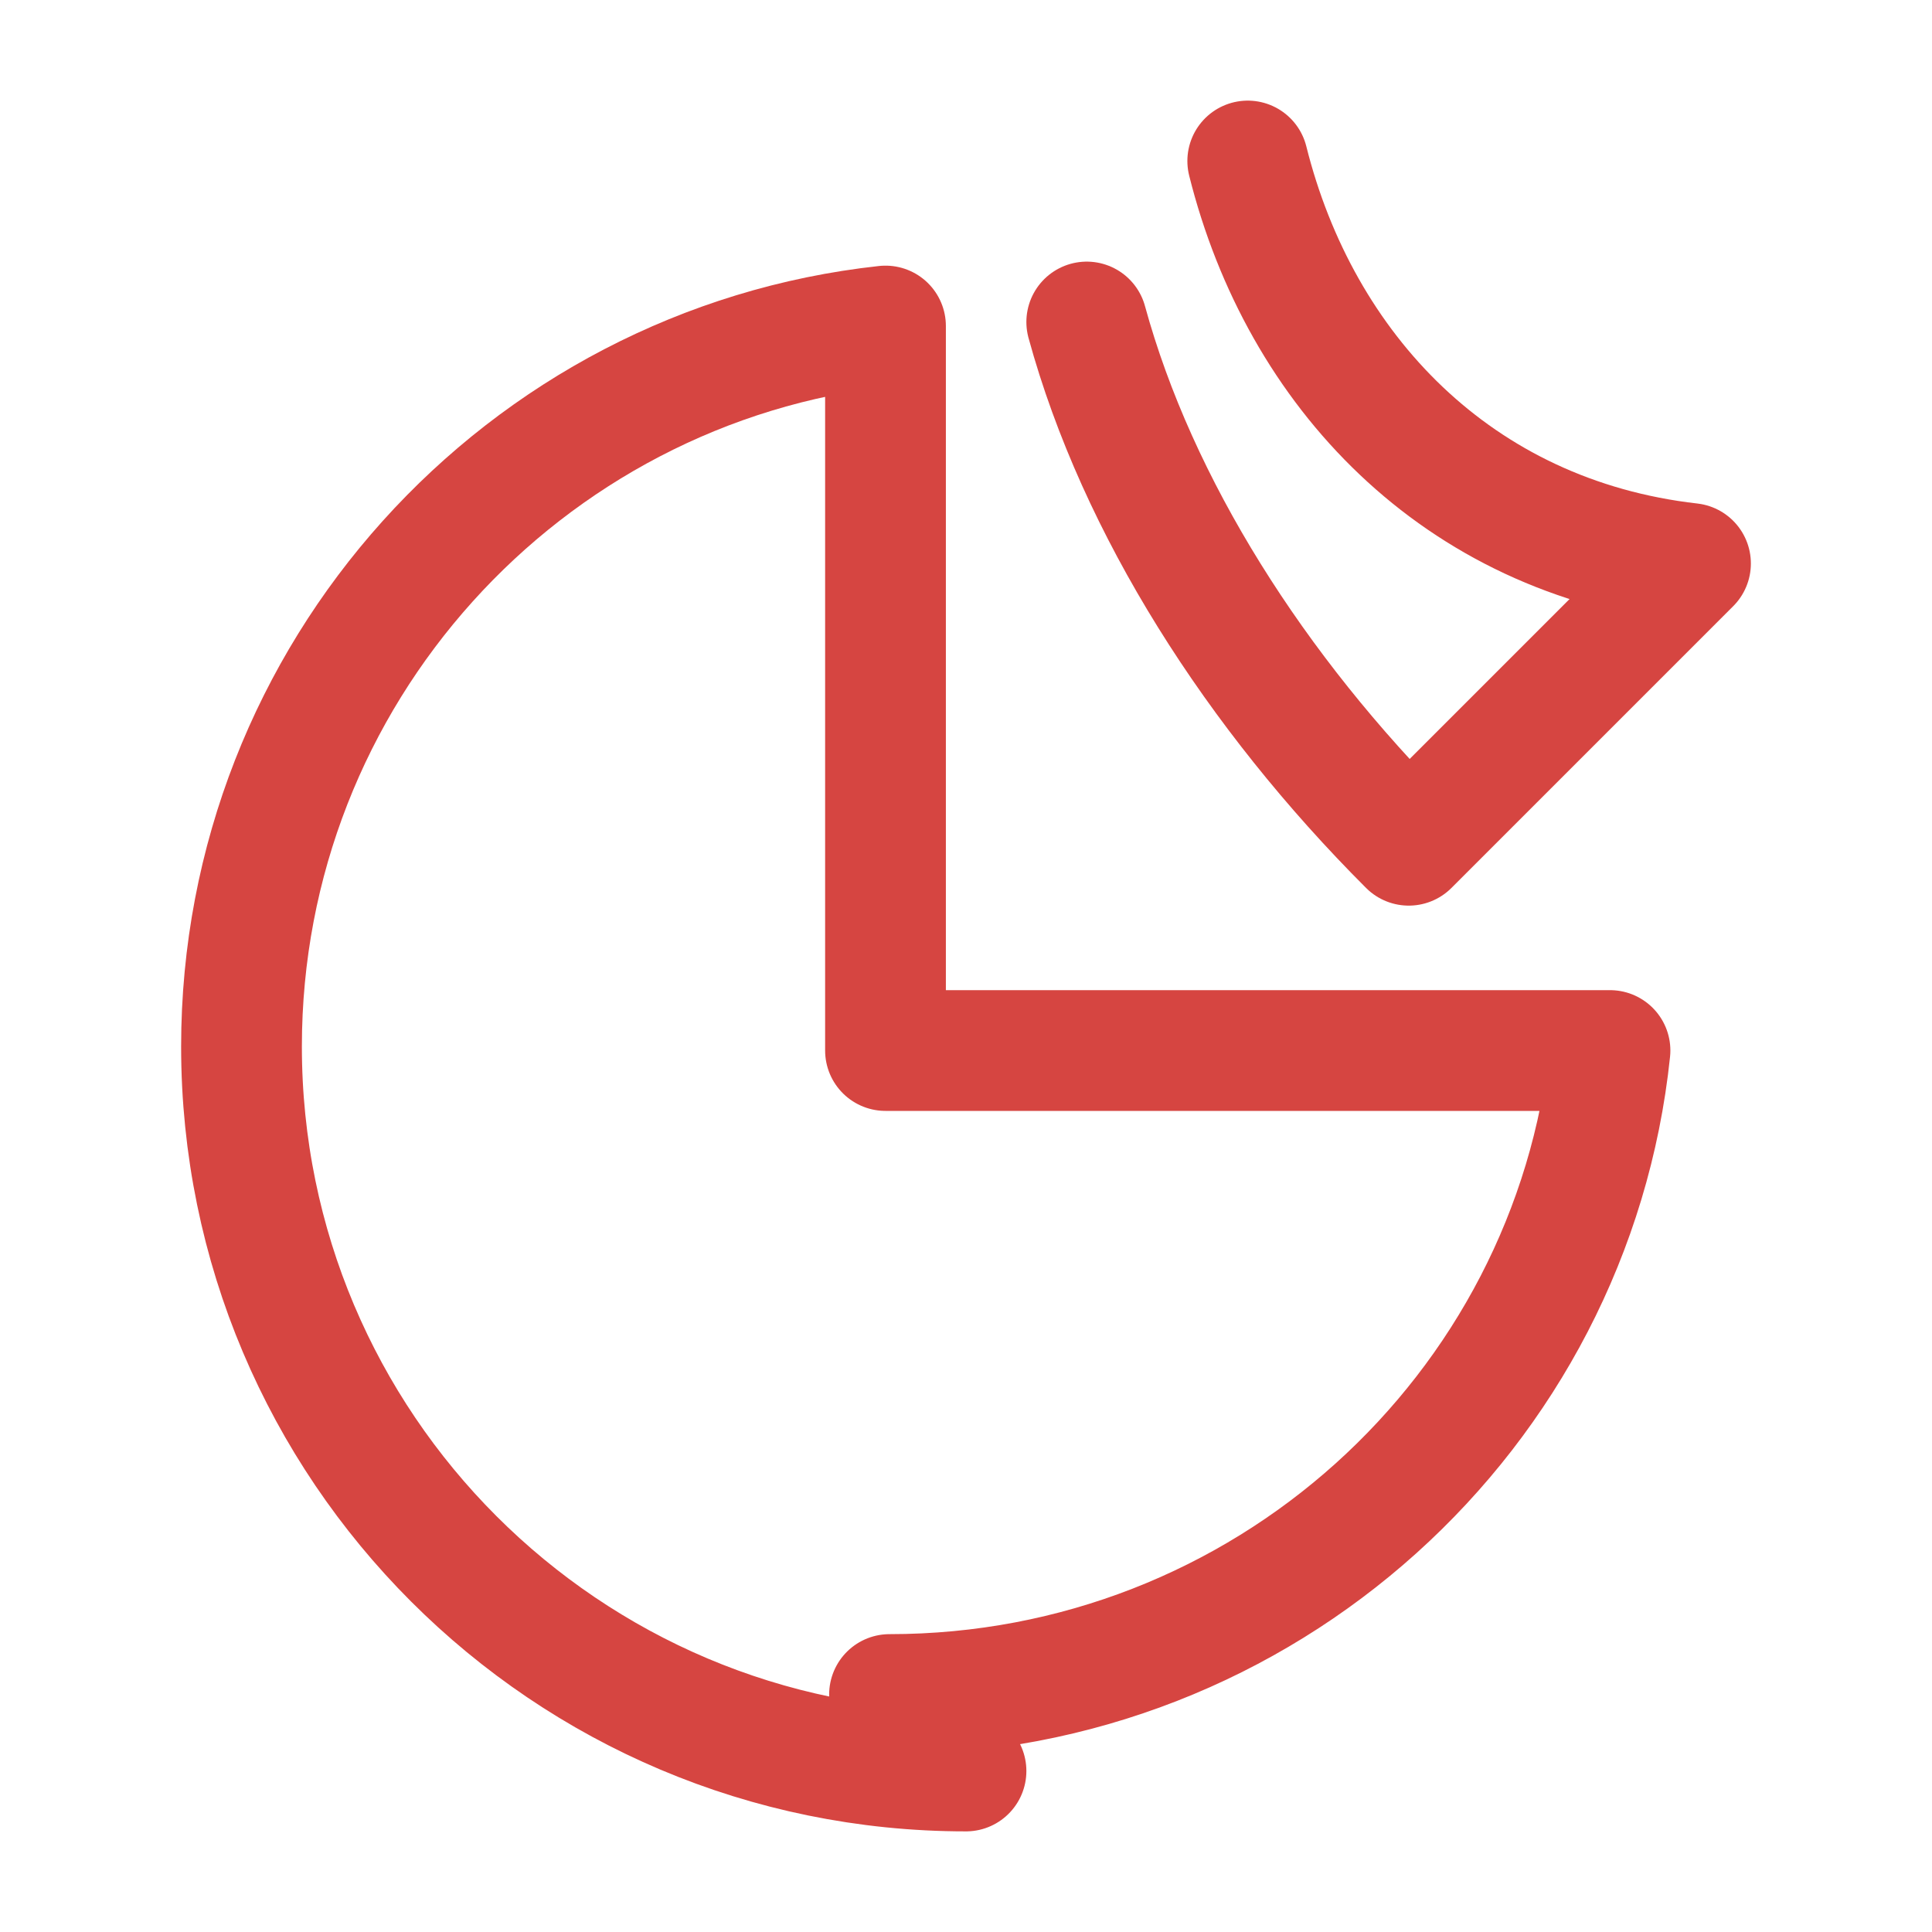
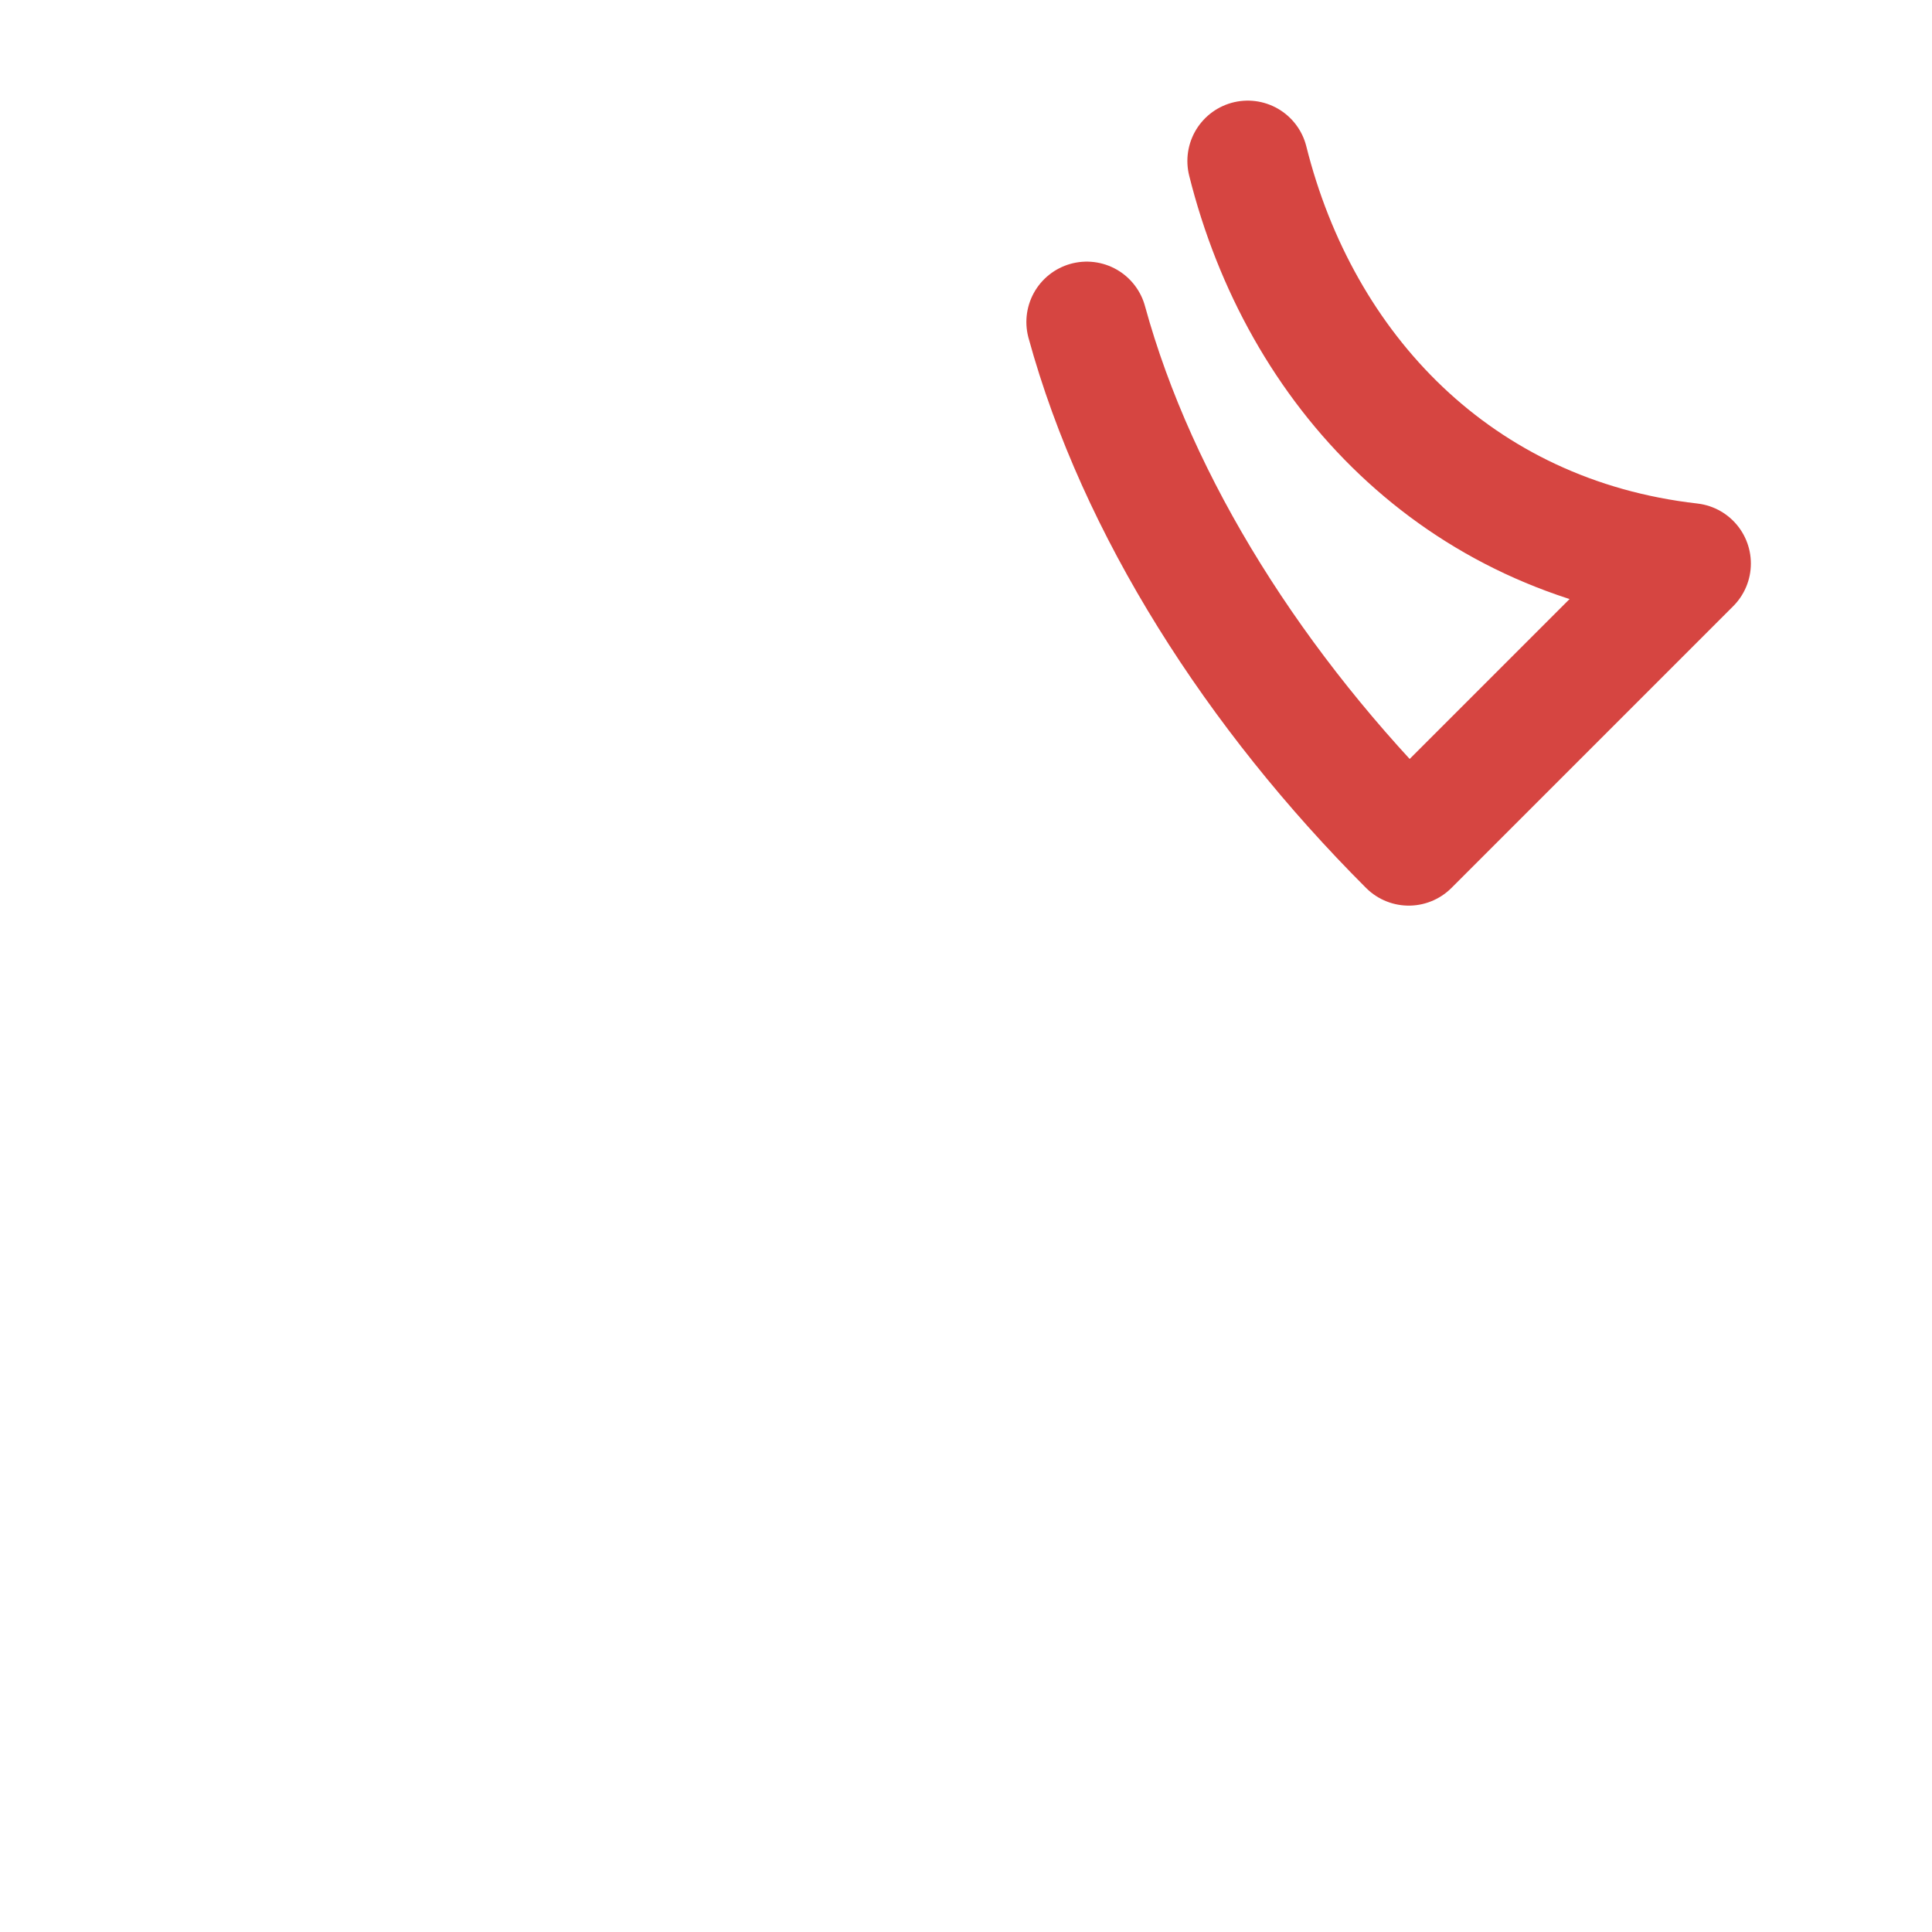
<svg xmlns="http://www.w3.org/2000/svg" viewBox="0 0 24 24" fill="none" stroke="#d64541" stroke-width="1.5" stroke-linecap="round" stroke-linejoin="round">
-   <path d="M12 22c-4.97 0-9-4.03-9-9 0-4.63 3.5-8.46 8-8.95v9h9c-.47 4.5-4.3 8-8.95 8" />
  <path d="M15.5 2C16.15 4.6 18.1 6.67 21 7l-3.5 3.5c-1.9-1.9-3.37-4.2-4-6.5" />
</svg>